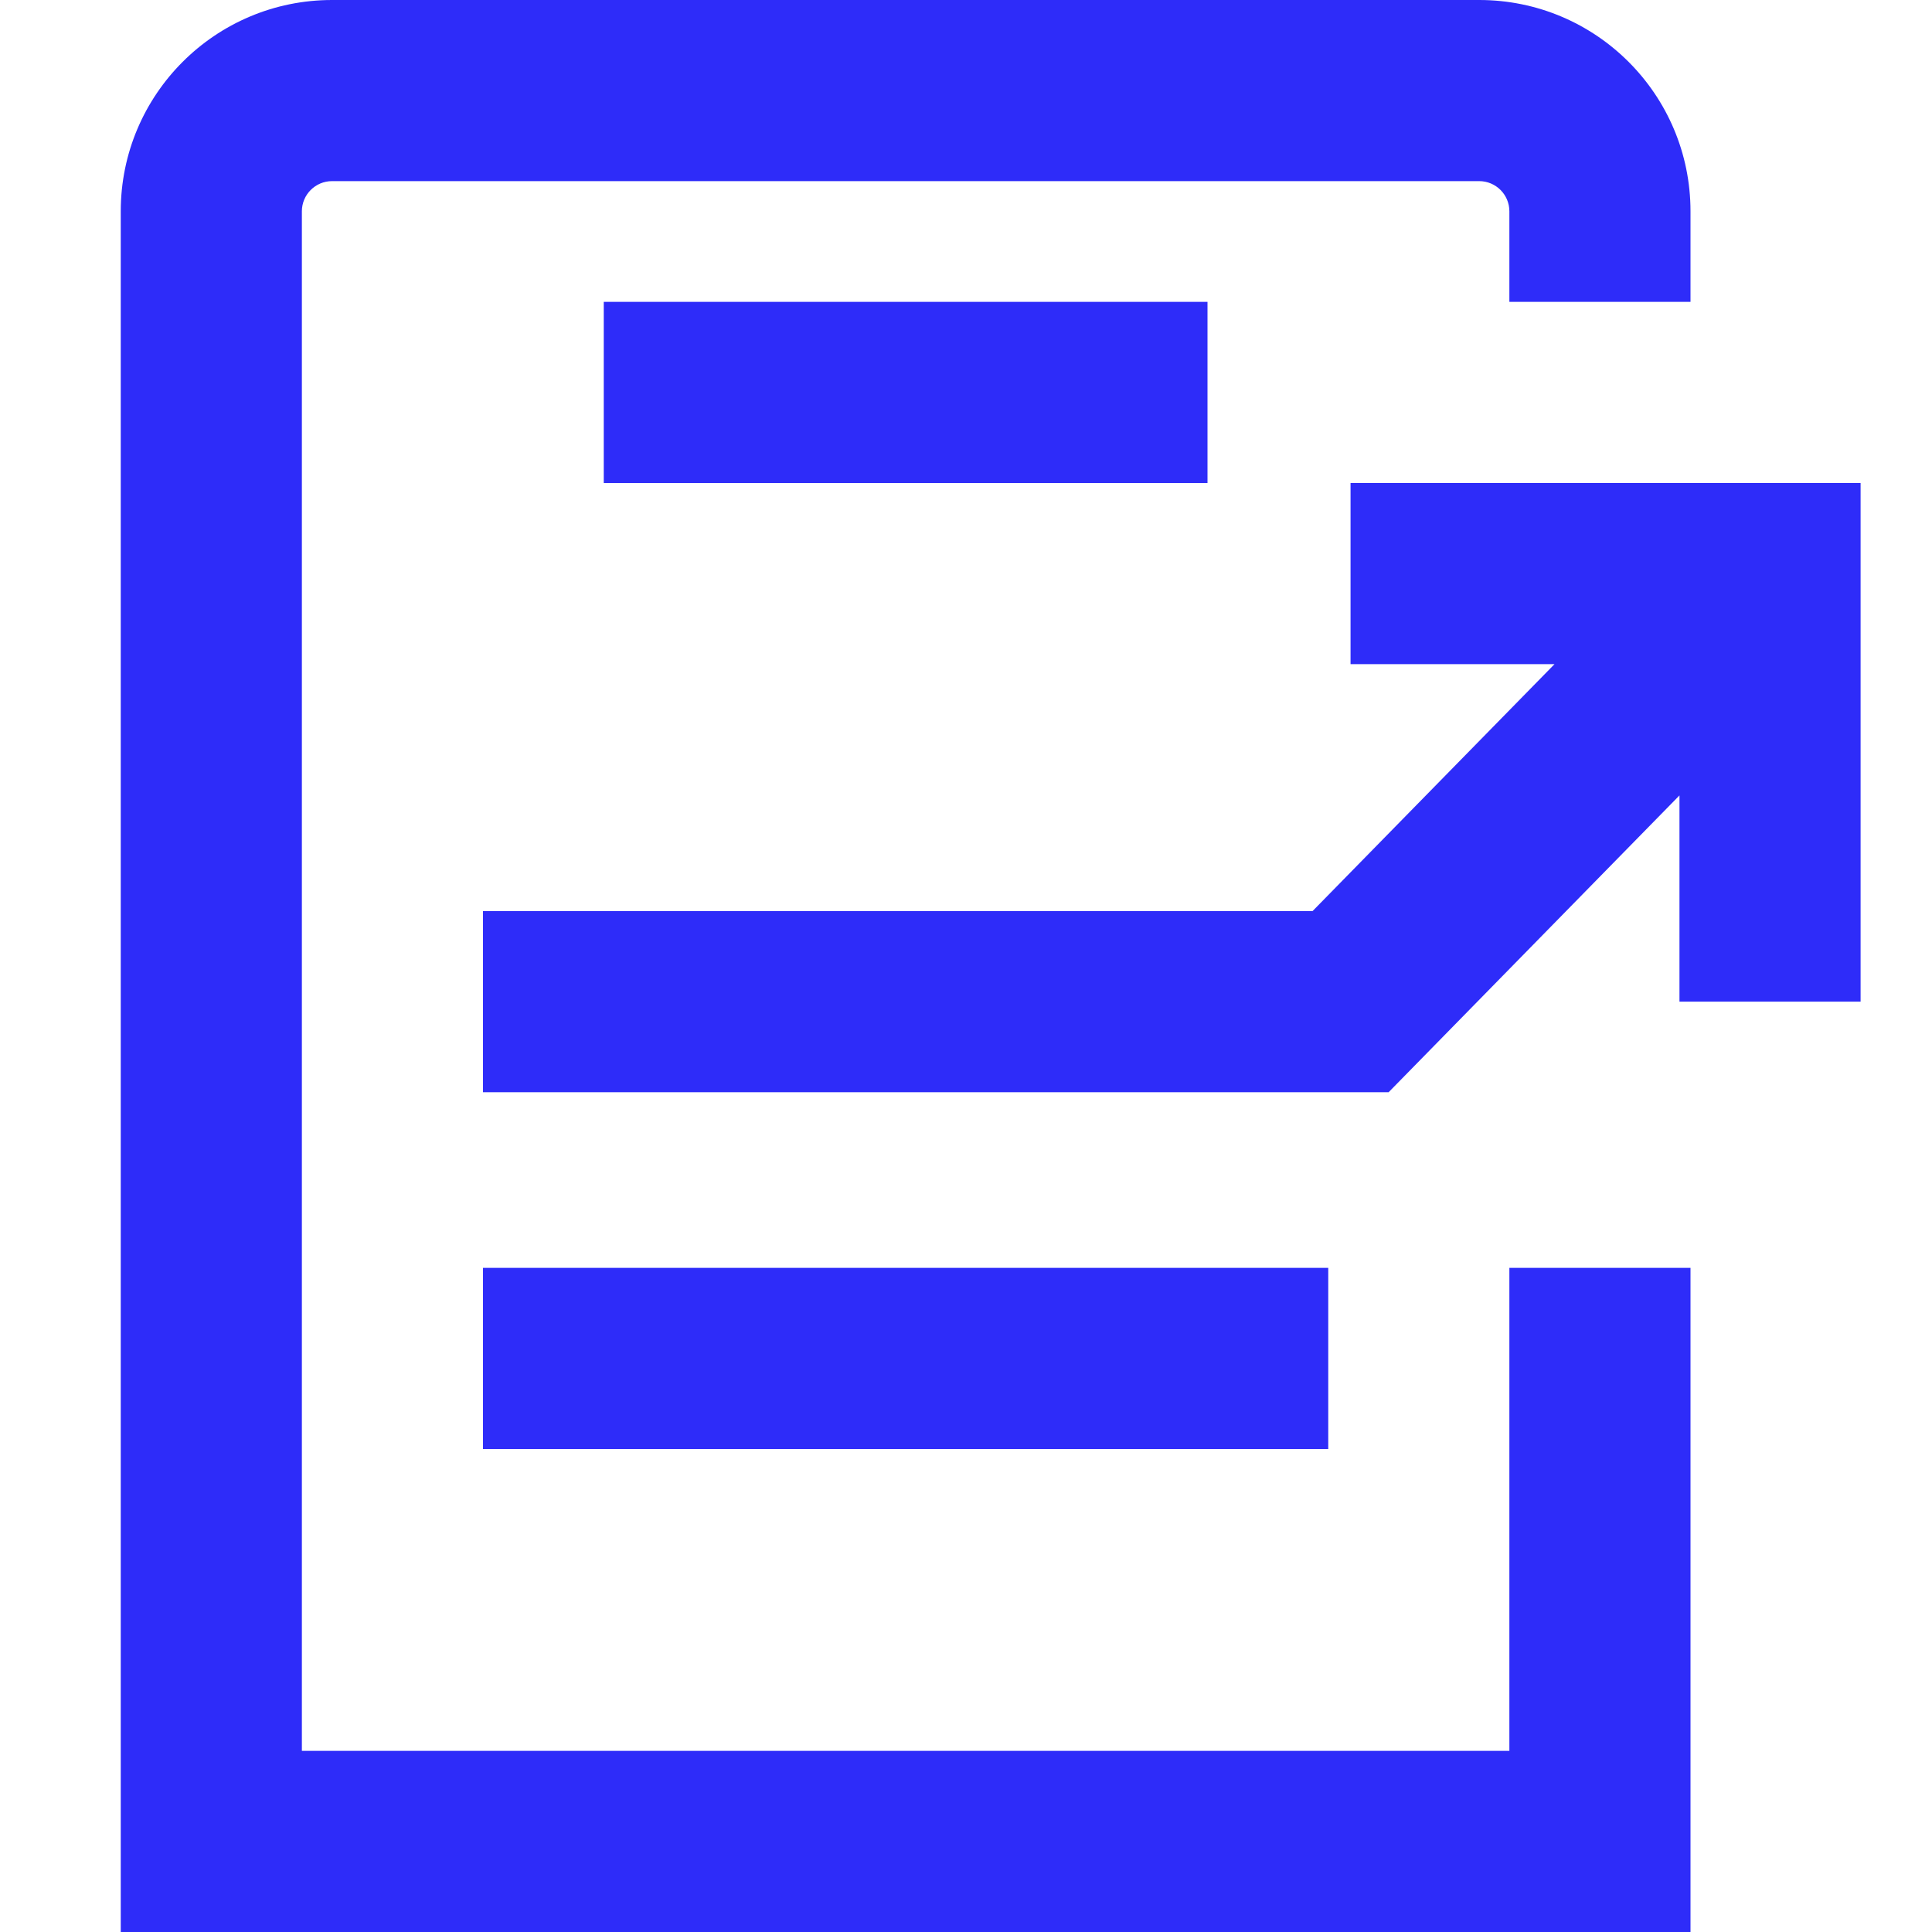
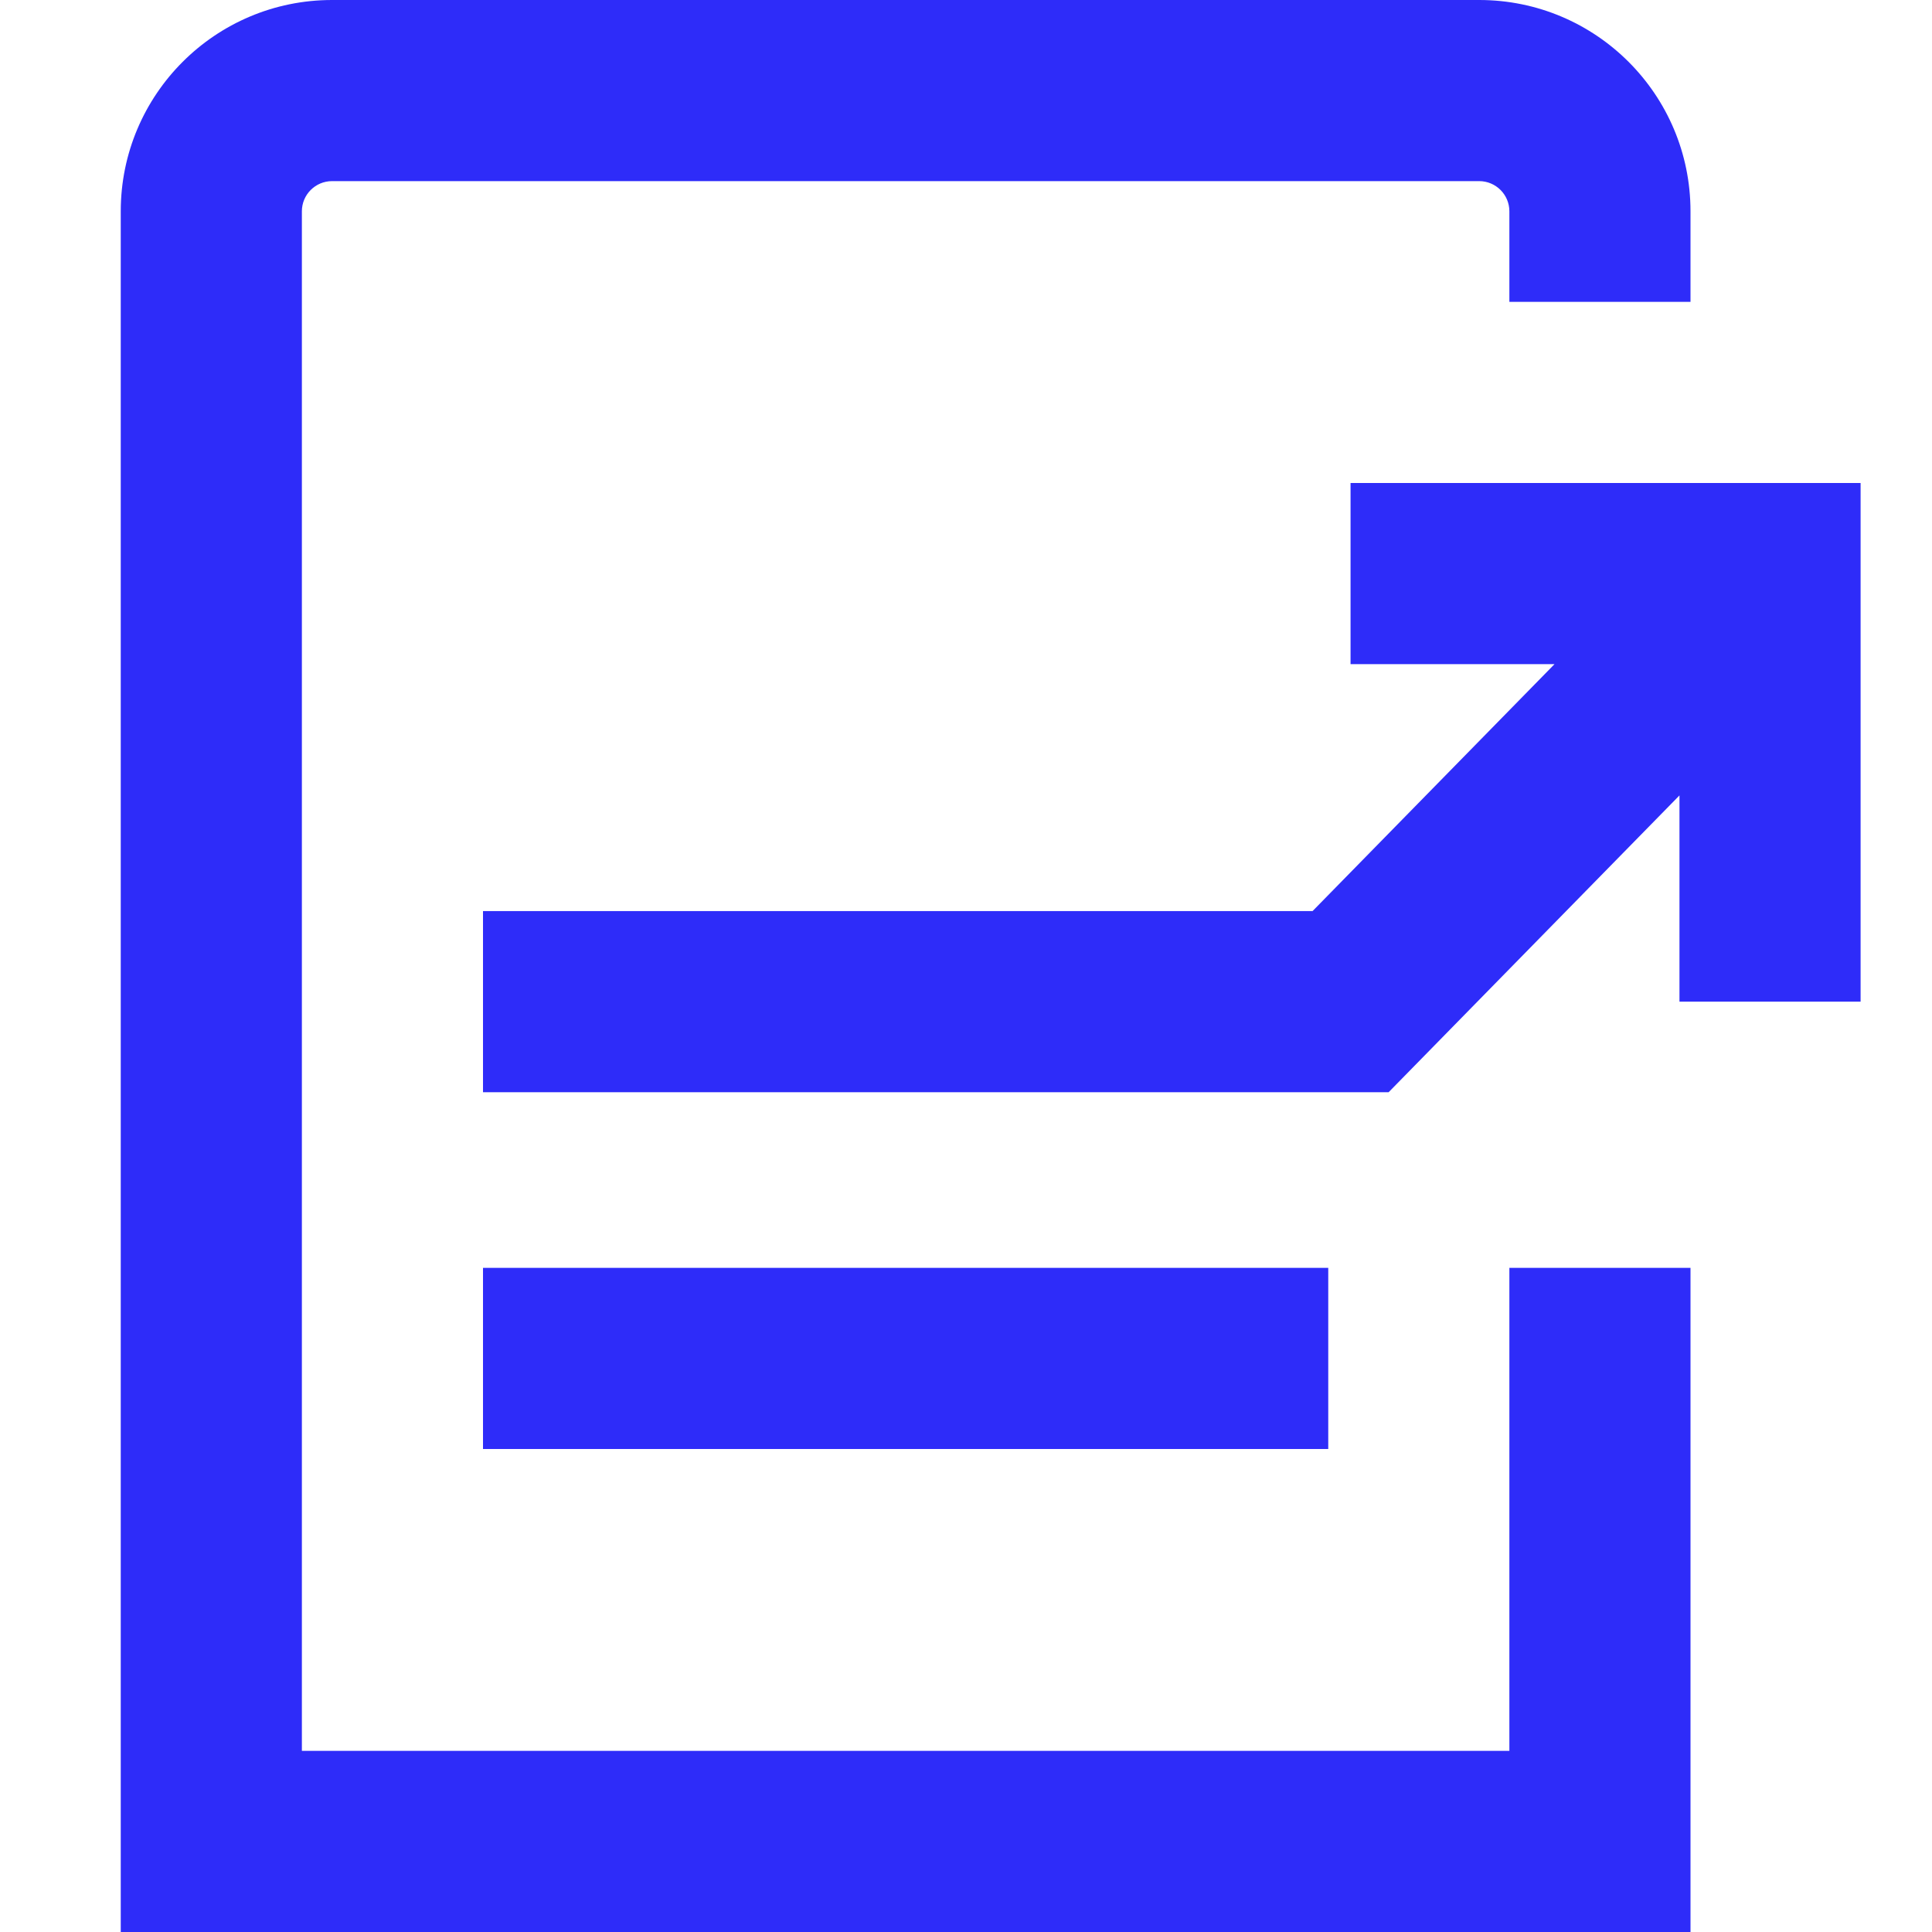
<svg xmlns="http://www.w3.org/2000/svg" width="24" height="24" viewBox="0 0 24 24" fill="none">
-   <path fill-rule="evenodd" clip-rule="evenodd" d="M4.125 0C2.675 0 1.5 1.175 1.5 2.625V24H21V15.75H18.75V21.75H3.75V2.625C3.75 2.418 3.918 2.25 4.125 2.25H18.375C18.582 2.25 18.75 2.418 18.75 2.625V3.75H21V2.625C21 1.175 19.825 0 18.375 0H4.125ZM7.5 6L15 6V3.75L7.5 3.75V6ZM16.5 18L6 18L6 15.75L16.5 15.75V18ZM23.113 6H16.777V8.25H19.311L16.305 11.318H6V13.568H17.25L20.863 9.881V12.443H23.113V6Z" fill="#2E2CF9" />
+   <path fill-rule="evenodd" clip-rule="evenodd" d="M4.125 0C2.675 0 1.5 1.175 1.5 2.625V24H21V15.75H18.75V21.75H3.75V2.625C3.75 2.418 3.918 2.25 4.125 2.25H18.375C18.582 2.25 18.75 2.418 18.75 2.625V3.75H21V2.625C21 1.175 19.825 0 18.375 0H4.125ZM7.5 6L15 6V3.75V6ZM16.5 18L6 18L6 15.75L16.5 15.75V18ZM23.113 6H16.777V8.25H19.311L16.305 11.318H6V13.568H17.25L20.863 9.881V12.443H23.113V6Z" fill="#2E2CF9" />
</svg>